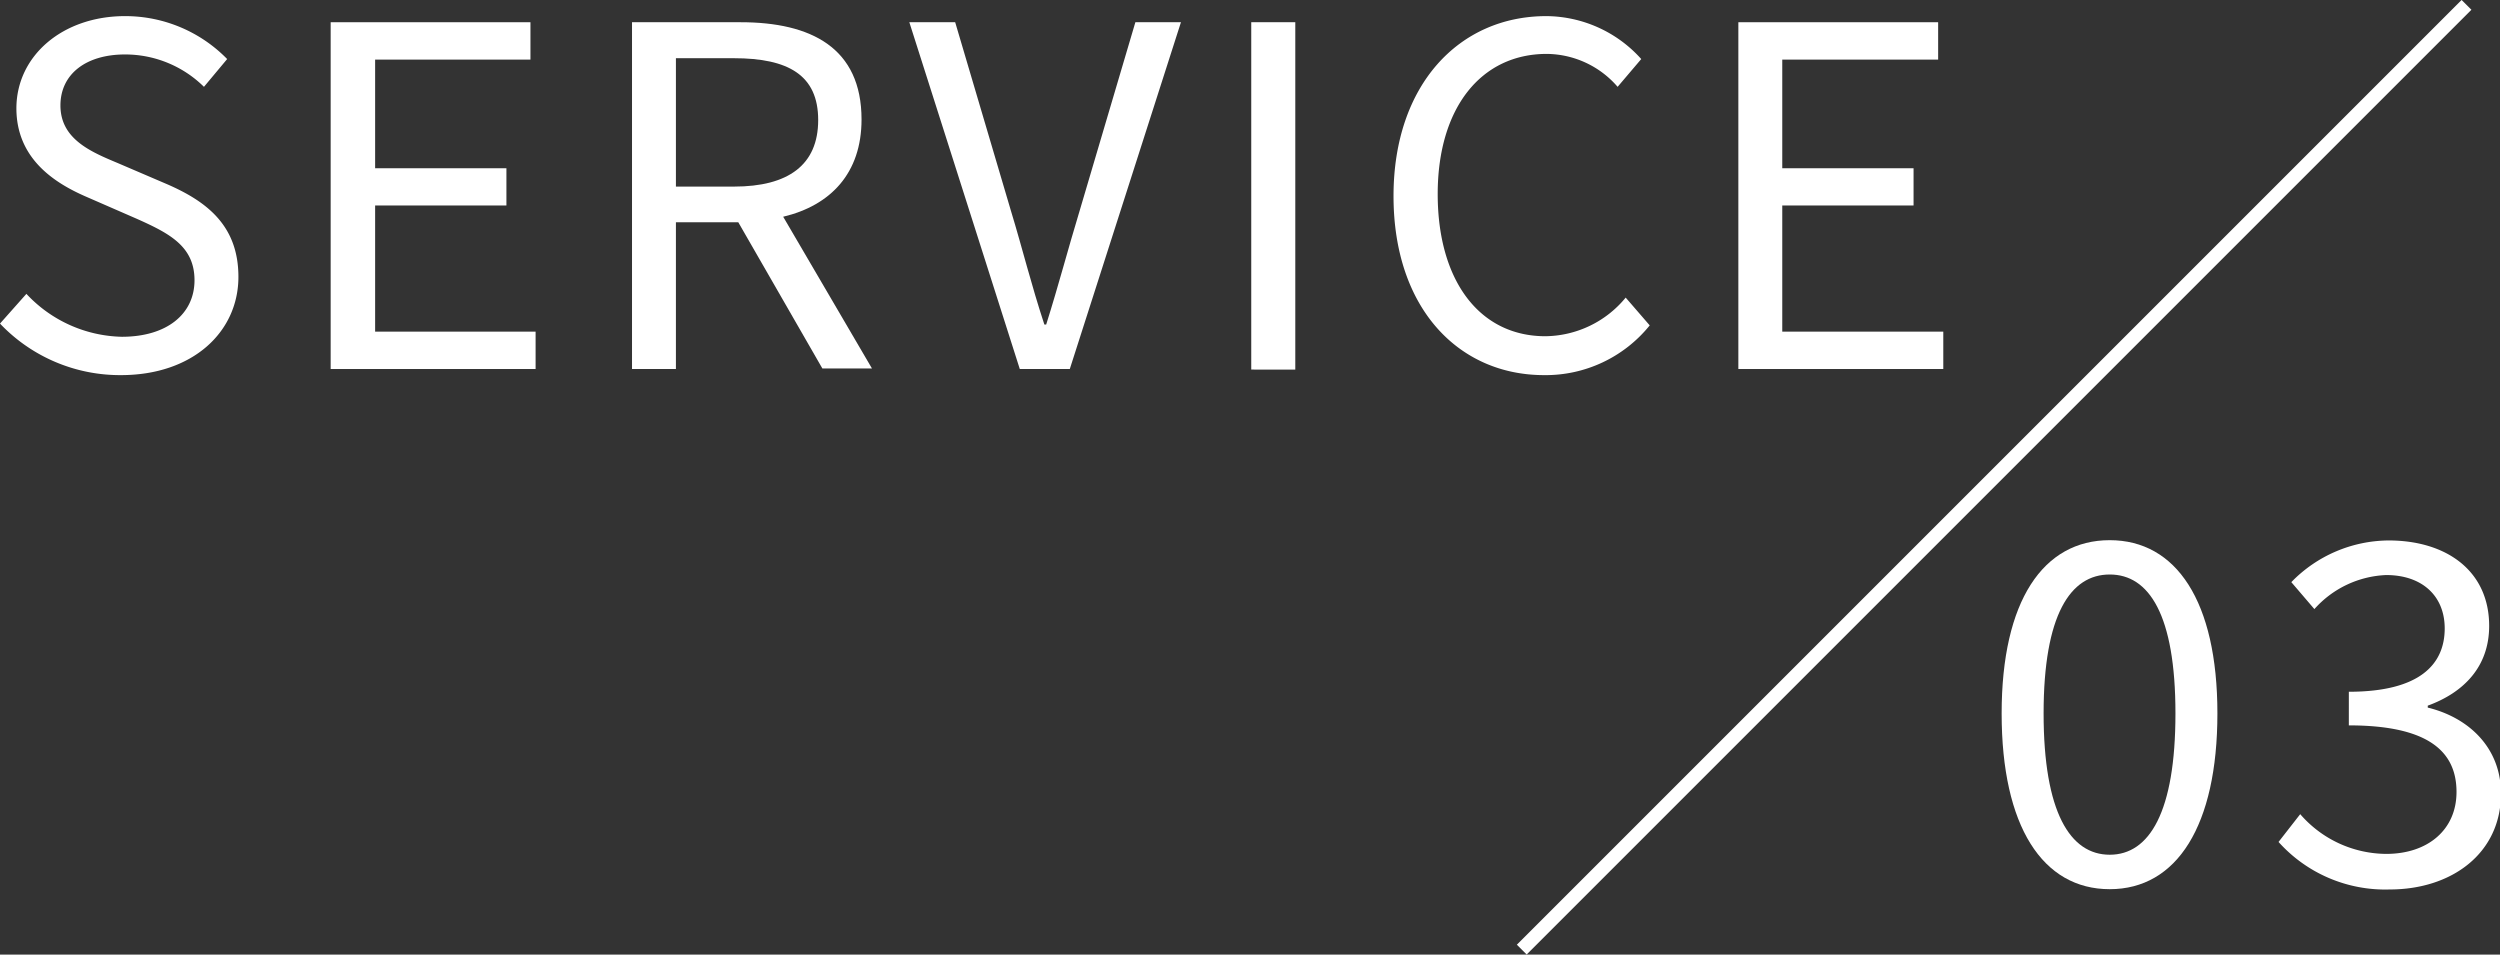
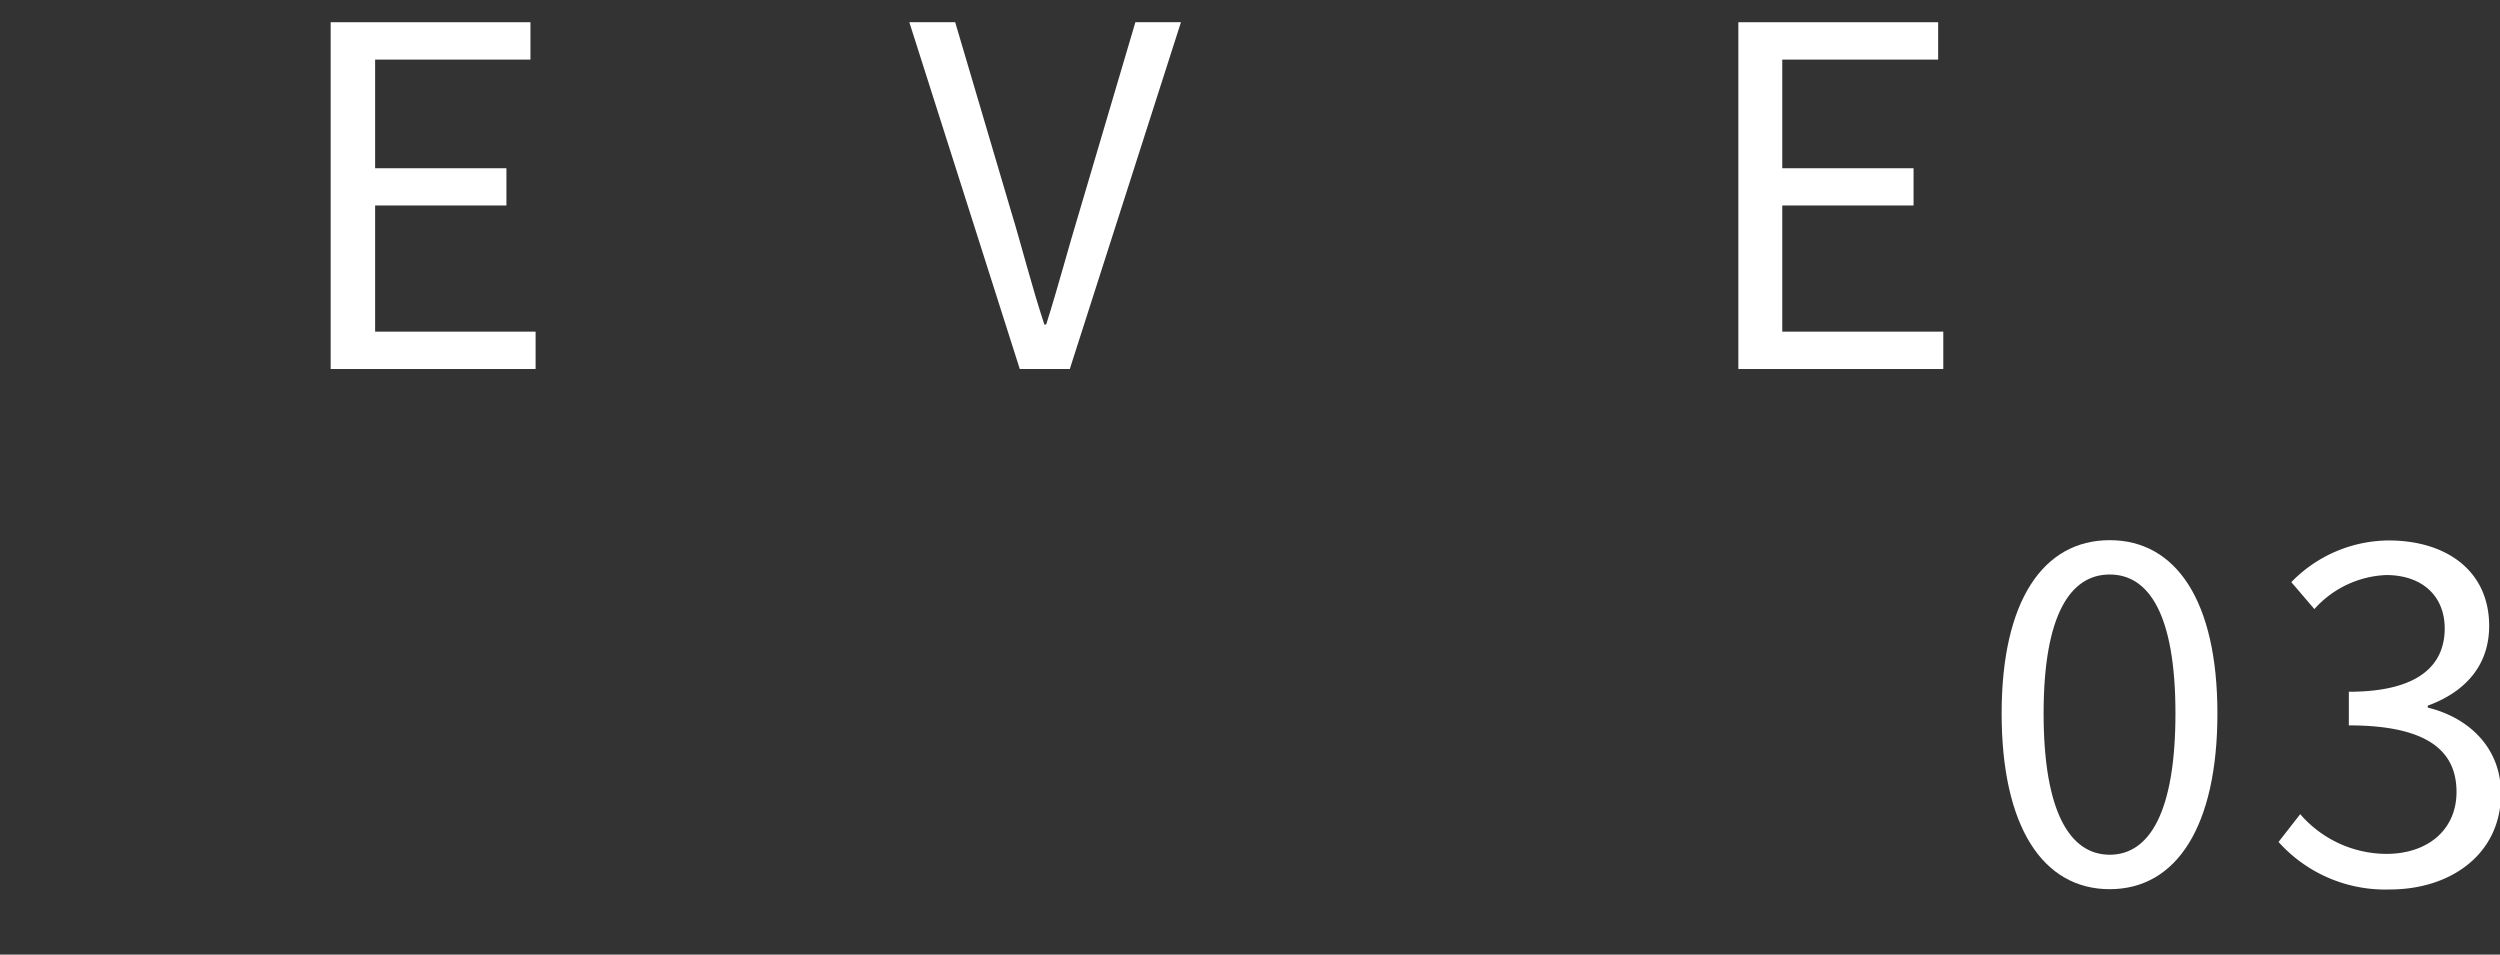
<svg xmlns="http://www.w3.org/2000/svg" viewBox="0 0 179.94 68.71">
  <rect x="0" y="0" width="179.94" height="68.71" fill="#333333" stroke="none" />
  <defs>
    <style>.cls-1{fill:none;stroke:#fff;stroke-miterlimit:10;}.cls-2{fill:#fff;}</style>
  </defs>
  <title>top-17</title>
  <g id="Layer_2" data-name="Layer 2">
    <g id="テキスト">
-       <line class="cls-1" x1="177.53" y1="0.35" x2="109.53" y2="68.35" />
-       <path class="cls-2" d="M0,23.29l1.9-2.14a9.66,9.66,0,0,0,6.87,3.09C12,24.24,14,22.61,14,20.17s-1.8-3.37-4.15-4.42l-3.6-1.57c-2.32-1-5.07-2.75-5.07-6.39C1.19,4,4.52,1.16,9,1.16a10.25,10.25,0,0,1,7.35,3.09l-1.67,2A8.07,8.07,0,0,0,9,3.92c-2.82,0-4.65,1.42-4.65,3.67,0,2.41,2.17,3.33,4.11,4.14l3.57,1.53c2.89,1.26,5.13,3,5.13,6.67,0,3.94-3.26,7.07-8.46,7.07A11.91,11.91,0,0,1,0,23.29Z" />
      <path class="cls-2" d="M23.8,1.6H38.18V4.29H27v7.82h9.45v2.68H27v9.08H38.55v2.69H23.8Z" />
-       <path class="cls-2" d="M45.49,1.6h7.82c5.07,0,8.7,1.84,8.7,7,0,3.88-2.24,6.19-5.64,7l6.39,10.92H59.19L53.14,16H48.65V26.56H45.49Zm7.34,11.83c3.91,0,6.06-1.56,6.06-4.79s-2.15-4.45-6.06-4.45H48.65v9.24Z" />
      <path class="cls-2" d="M65.45,1.6h3.3l4,13.53c.89,2.93,1.46,5.31,2.42,8.23h.13c.92-2.92,1.53-5.3,2.42-8.23l4-13.53H85L77,26.56H73.4Z" />
-       <path class="cls-2" d="M90.06,1.6h3.17v25H90.06Z" />
-       <path class="cls-2" d="M100.3,14.11c0-8,4.72-12.95,11-12.95a9.25,9.25,0,0,1,6.83,3.09l-1.7,2a6.81,6.81,0,0,0-5.1-2.37c-4.72,0-7.85,3.87-7.85,10.09s3,10.23,7.75,10.23a7.58,7.58,0,0,0,5.78-2.78l1.73,2A9.63,9.63,0,0,1,111.14,27C105,27,100.3,22.21,100.3,14.11Z" />
      <path class="cls-2" d="M125.12,1.6H139.5V4.29H128.28v7.82h9.45v2.68h-9.45v9.08h11.59v2.69H125.12Z" />
      <path class="cls-2" d="M144.07,51.35c0-8.12,3-12.47,7.78-12.47s7.75,4.38,7.75,12.47S156.68,64,151.85,64,144.07,59.48,144.07,51.35Zm12.51,0c0-7.1-1.9-10-4.73-10s-4.76,2.89-4.76,10,1.91,10.17,4.76,10.17S156.58,58.46,156.58,51.35Z" />
      <path class="cls-2" d="M164,60.6l1.56-2a8.25,8.25,0,0,0,6.19,2.86c3,0,5.06-1.74,5.06-4.46,0-2.89-2-4.79-7.75-4.79V49.79c5.14,0,6.9-2,6.9-4.56,0-2.34-1.63-3.84-4.21-3.84a7.31,7.31,0,0,0-5.17,2.45l-1.66-1.94a9.85,9.85,0,0,1,7-3c4.18,0,7.24,2.2,7.24,6.15,0,2.92-1.81,4.79-4.42,5.74v.14c2.92.71,5.27,2.86,5.27,6.19,0,4.32-3.57,6.9-8,6.9A10.31,10.31,0,0,1,164,60.6Z" />
    </g>
  </g>
</svg>